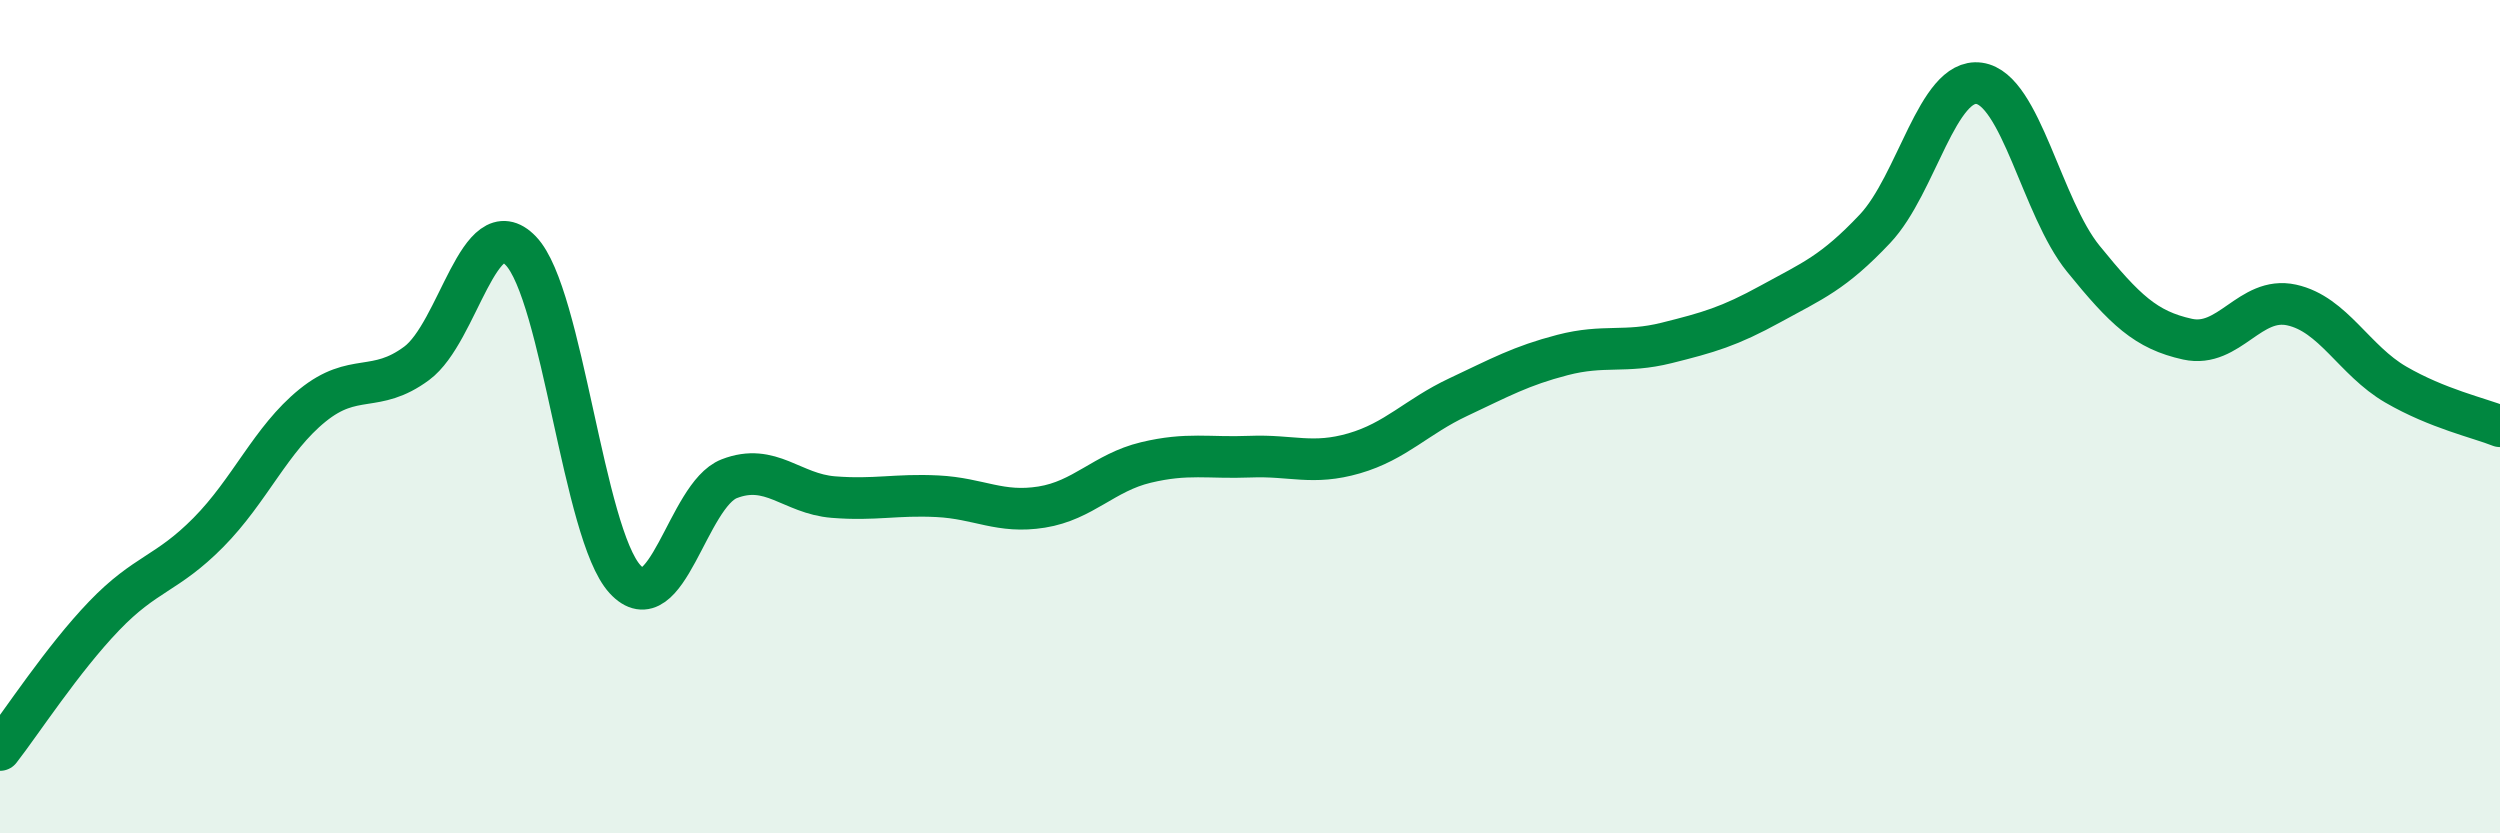
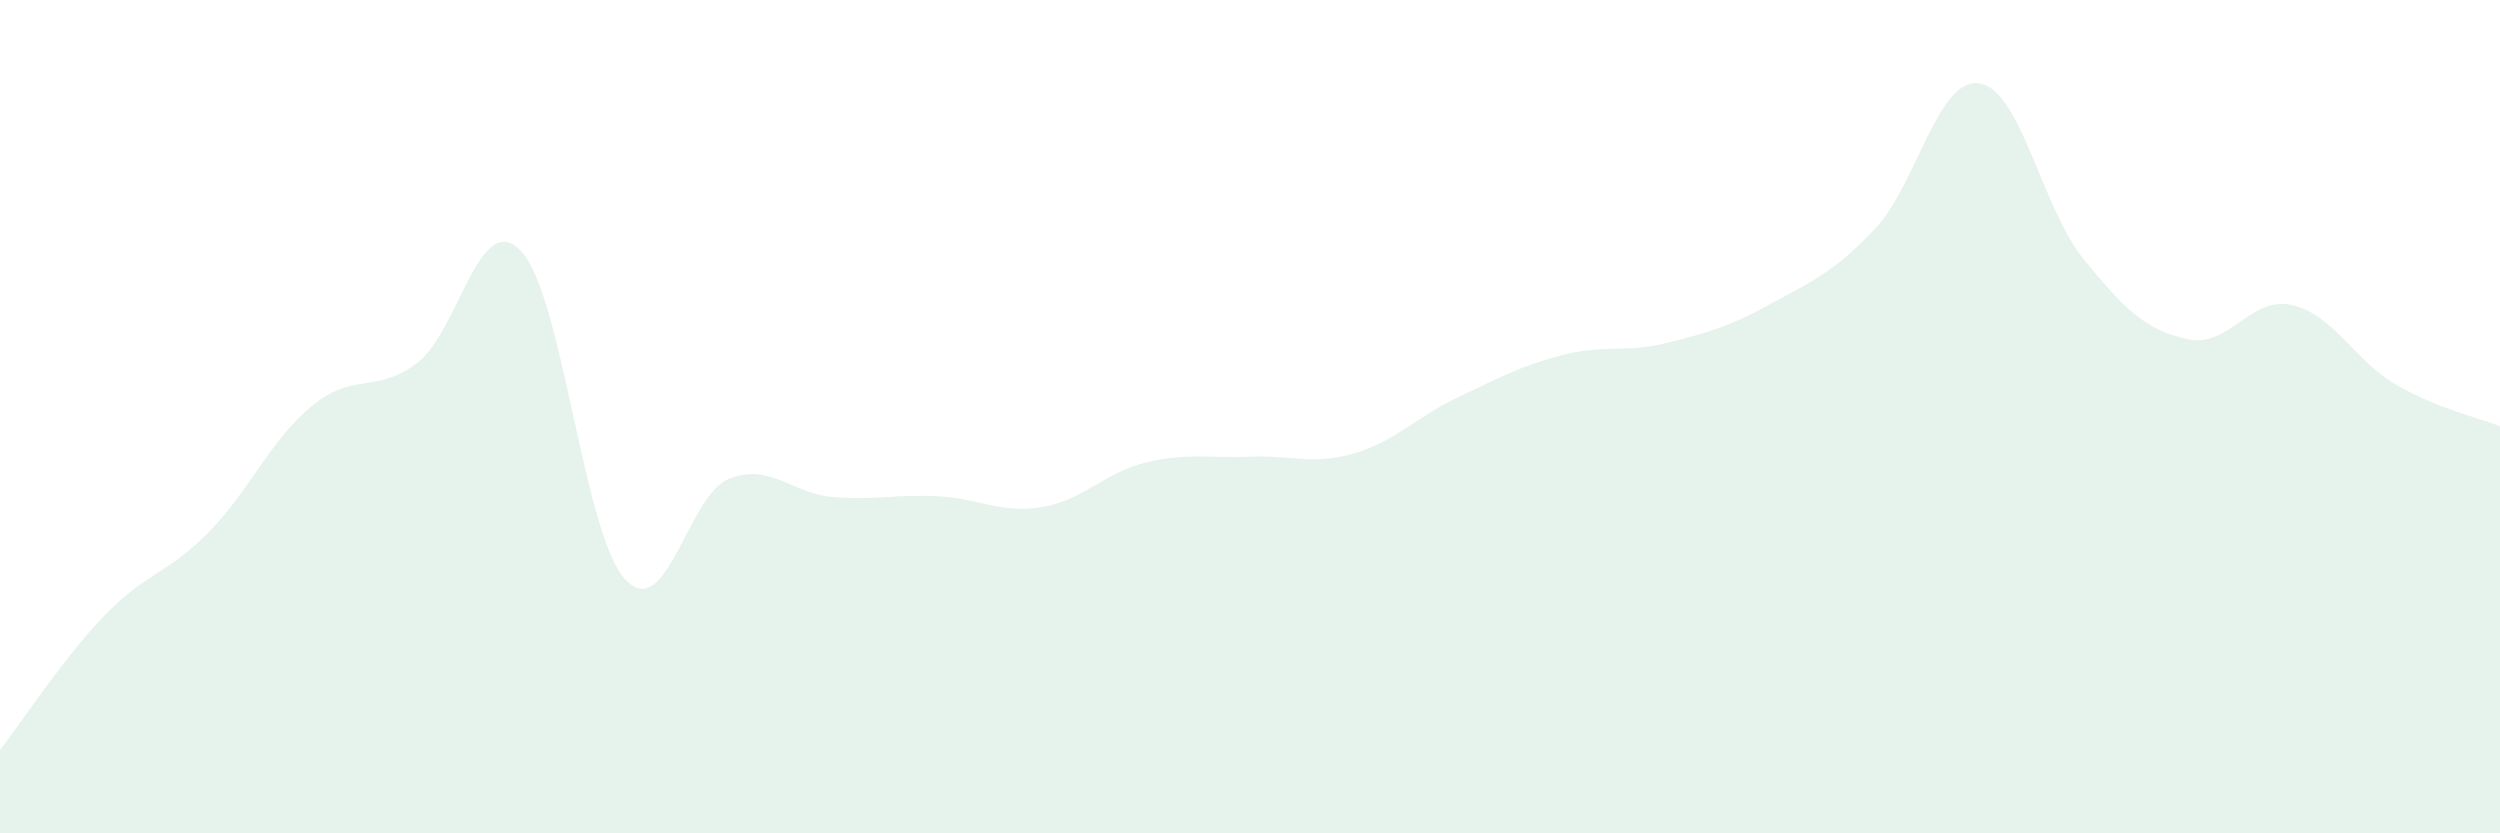
<svg xmlns="http://www.w3.org/2000/svg" width="60" height="20" viewBox="0 0 60 20">
  <path d="M 0,18 C 0.5,17.36 1.5,15.82 2.5,14.78 C 3.5,13.74 4,13.79 5,12.78 C 6,11.77 6.5,10.54 7.5,9.73 C 8.5,8.92 9,9.46 10,8.72 C 11,7.98 11.5,4.98 12.5,6.02 C 13.5,7.06 14,12.81 15,13.9 C 16,14.99 16.5,11.88 17.5,11.49 C 18.5,11.1 19,11.85 20,11.93 C 21,12.01 21.5,11.86 22.5,11.91 C 23.5,11.96 24,12.33 25,12.17 C 26,12.01 26.5,11.34 27.5,11.1 C 28.5,10.86 29,11 30,10.96 C 31,10.92 31.5,11.17 32.5,10.88 C 33.5,10.59 34,10 35,9.53 C 36,9.06 36.5,8.78 37.5,8.52 C 38.5,8.26 39,8.48 40,8.23 C 41,7.98 41.5,7.84 42.5,7.29 C 43.5,6.74 44,6.55 45,5.49 C 46,4.43 46.5,1.86 47.5,2 C 48.5,2.14 49,4.98 50,6.21 C 51,7.44 51.5,7.92 52.5,8.14 C 53.5,8.36 54,7.1 55,7.32 C 56,7.54 56.5,8.65 57.5,9.23 C 58.5,9.81 59.5,10.03 60,10.23L60 20L0 20Z" fill="#008740" opacity="0.1" stroke-linecap="round" stroke-linejoin="round" />
-   <path d="M 0,18 C 0.5,17.36 1.5,15.82 2.5,14.78 C 3.5,13.74 4,13.79 5,12.78 C 6,11.77 6.5,10.54 7.5,9.73 C 8.5,8.92 9,9.46 10,8.72 C 11,7.98 11.5,4.98 12.5,6.02 C 13.5,7.06 14,12.81 15,13.9 C 16,14.99 16.5,11.88 17.5,11.49 C 18.5,11.1 19,11.85 20,11.93 C 21,12.01 21.5,11.86 22.5,11.91 C 23.5,11.96 24,12.33 25,12.17 C 26,12.01 26.5,11.34 27.5,11.1 C 28.5,10.86 29,11 30,10.96 C 31,10.92 31.5,11.17 32.5,10.88 C 33.5,10.59 34,10 35,9.53 C 36,9.06 36.5,8.78 37.5,8.52 C 38.5,8.26 39,8.48 40,8.23 C 41,7.98 41.5,7.84 42.5,7.29 C 43.5,6.74 44,6.55 45,5.49 C 46,4.43 46.5,1.86 47.5,2 C 48.5,2.14 49,4.98 50,6.21 C 51,7.44 51.5,7.92 52.5,8.14 C 53.5,8.36 54,7.1 55,7.32 C 56,7.54 56.5,8.65 57.5,9.23 C 58.5,9.81 59.5,10.03 60,10.23" stroke="#008740" stroke-width="1" fill="none" stroke-linecap="round" stroke-linejoin="round" />
</svg>